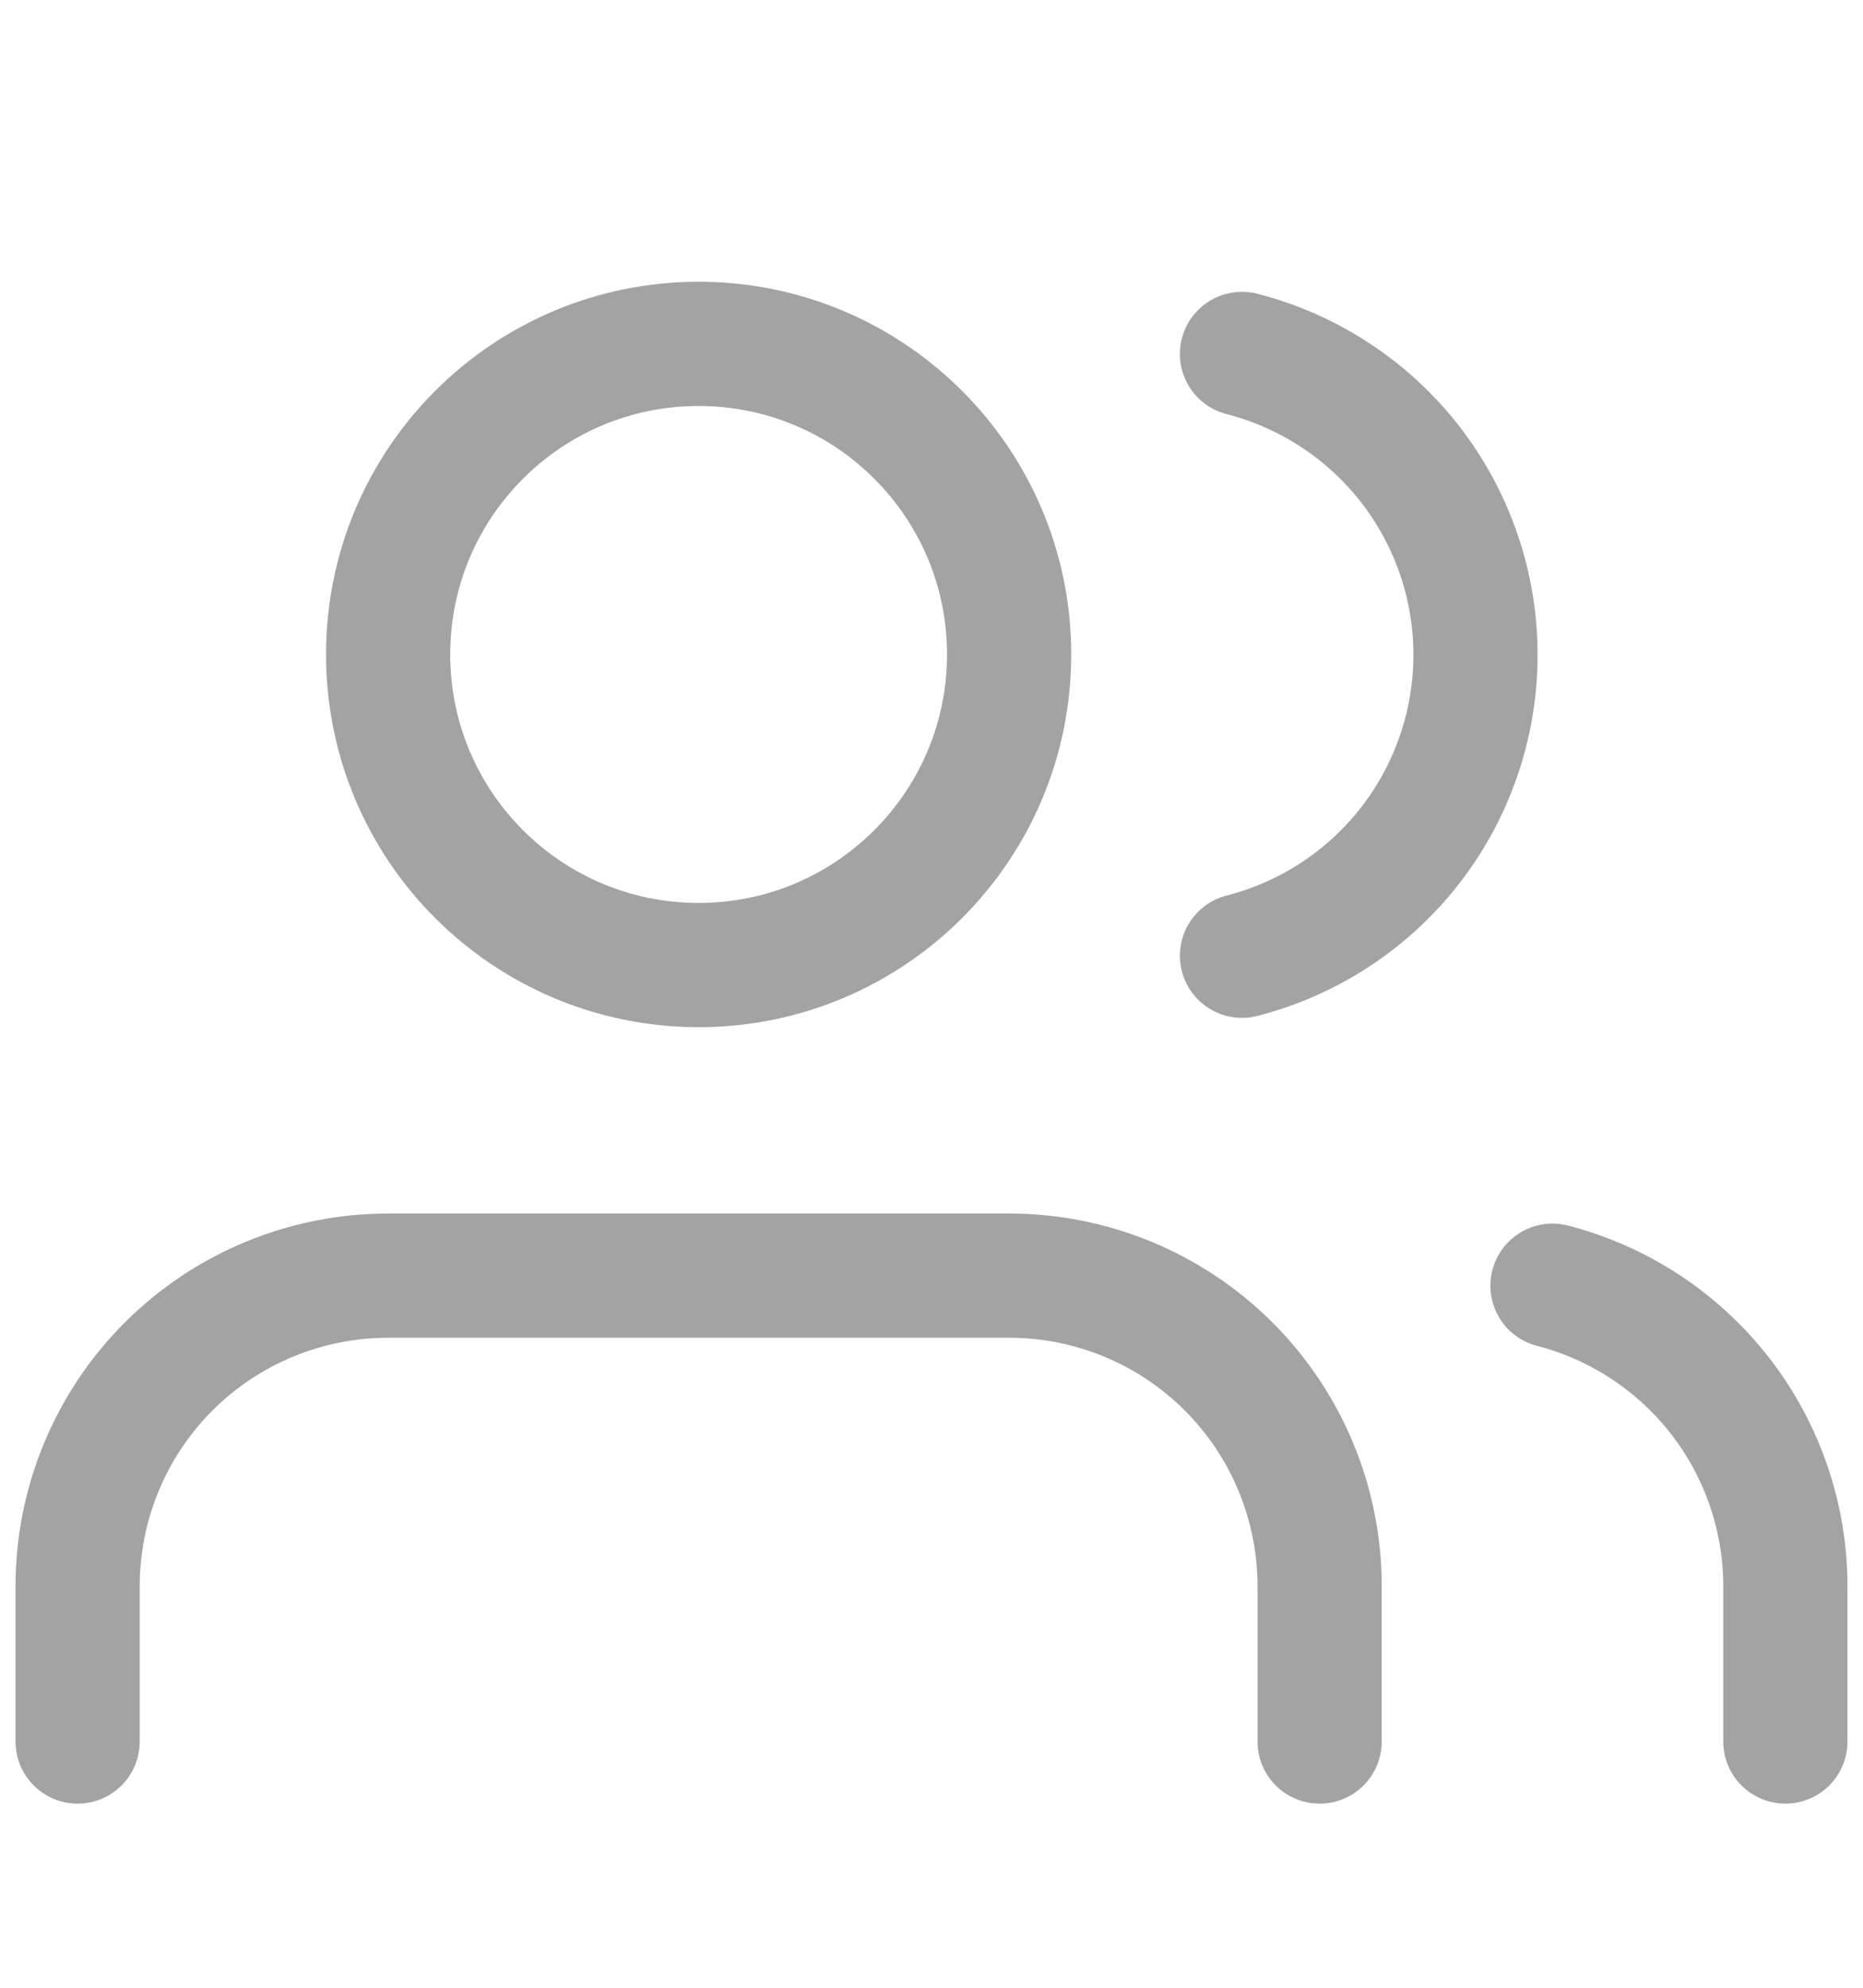
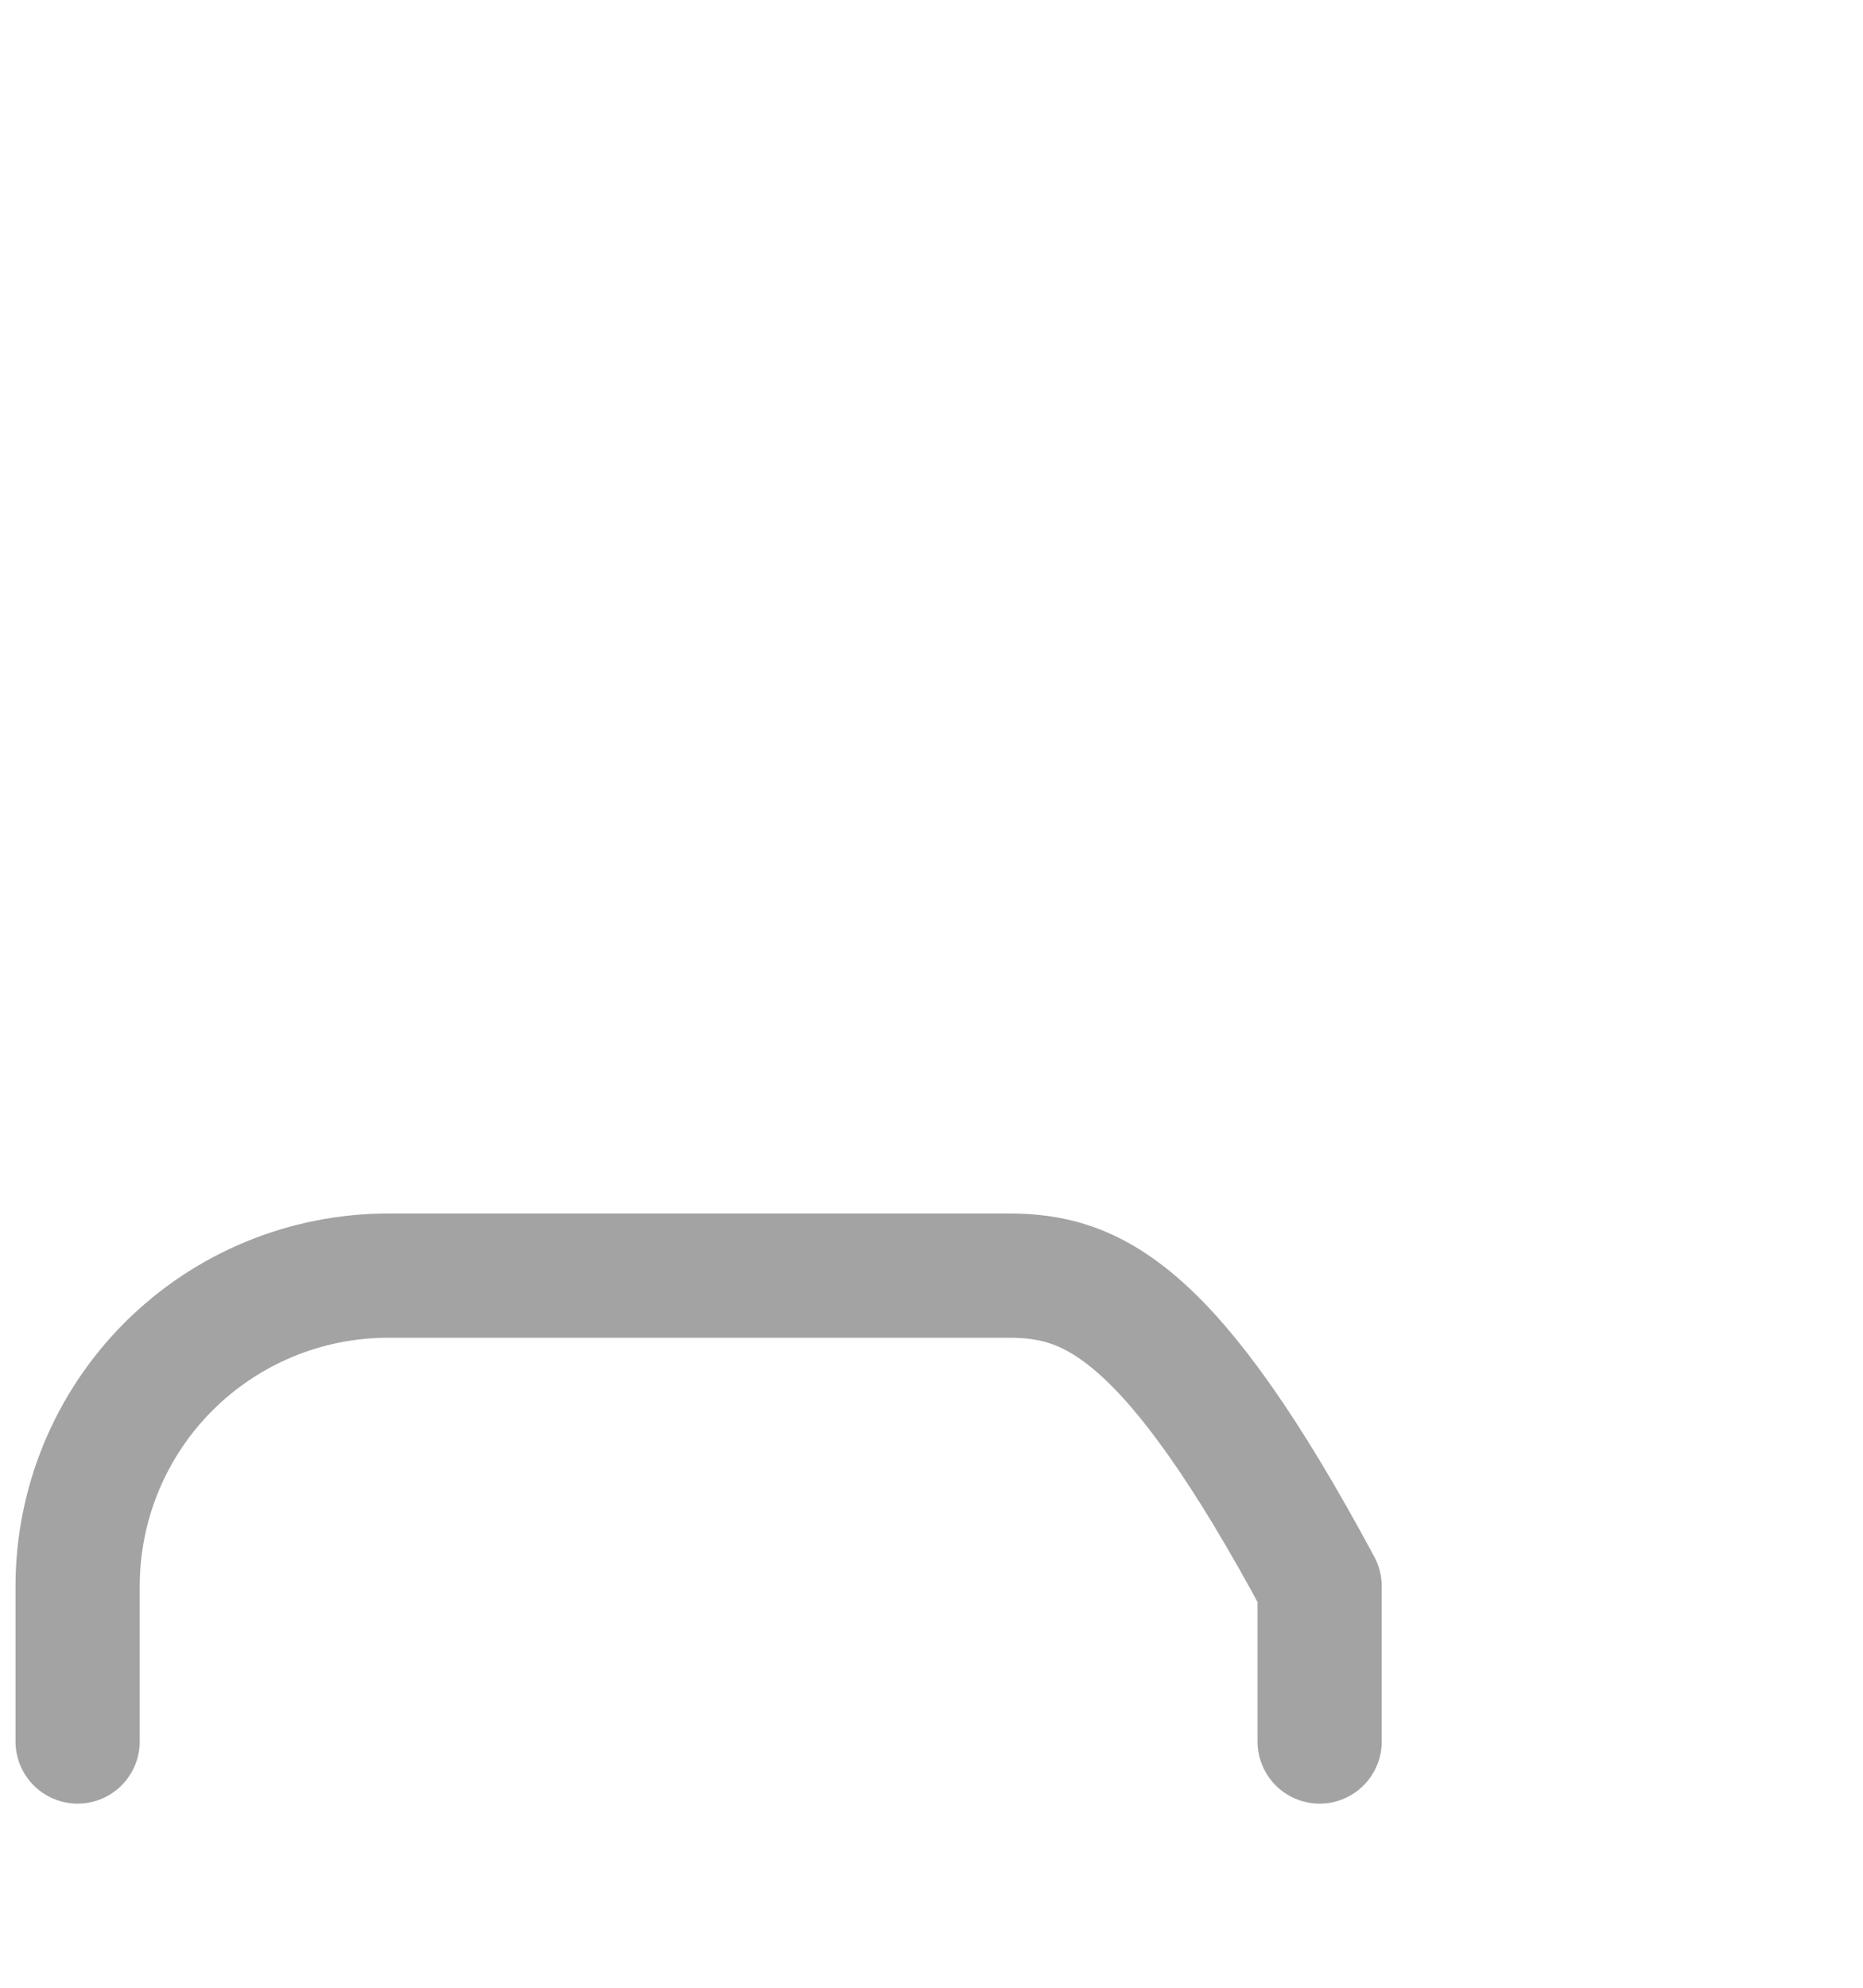
<svg xmlns="http://www.w3.org/2000/svg" width="15" height="16" viewBox="0 0 15 16" fill="none">
-   <path d="M10.625 14.018V12.768C10.625 12.105 10.362 11.469 9.893 11C9.424 10.531 8.788 10.268 8.125 10.268H3.125C2.462 10.268 1.826 10.531 1.357 11C0.888 11.469 0.625 12.105 0.625 12.768V14.018" stroke="#A3A3A3" stroke-linecap="round" stroke-linejoin="round" />
-   <path d="M5.625 7.768C7.006 7.768 8.125 6.649 8.125 5.268C8.125 3.887 7.006 2.768 5.625 2.768C4.244 2.768 3.125 3.887 3.125 5.268C3.125 6.649 4.244 7.768 5.625 7.768Z" stroke="#A3A3A3" stroke-linecap="round" stroke-linejoin="round" />
-   <path d="M14.375 14.018V12.768C14.375 12.214 14.19 11.676 13.851 11.238C13.511 10.8 13.036 10.488 12.5 10.349" stroke="#A3A3A3" stroke-linecap="round" stroke-linejoin="round" />
-   <path d="M10 2.849C10.538 2.987 11.014 3.3 11.355 3.738C11.695 4.177 11.88 4.716 11.88 5.271C11.88 5.826 11.695 6.366 11.355 6.804C11.014 7.243 10.538 7.555 10 7.693" stroke="#A3A3A3" stroke-linecap="round" stroke-linejoin="round" />
+   <path d="M10.625 14.018V12.768C9.424 10.531 8.788 10.268 8.125 10.268H3.125C2.462 10.268 1.826 10.531 1.357 11C0.888 11.469 0.625 12.105 0.625 12.768V14.018" stroke="#A3A3A3" stroke-linecap="round" stroke-linejoin="round" />
</svg>